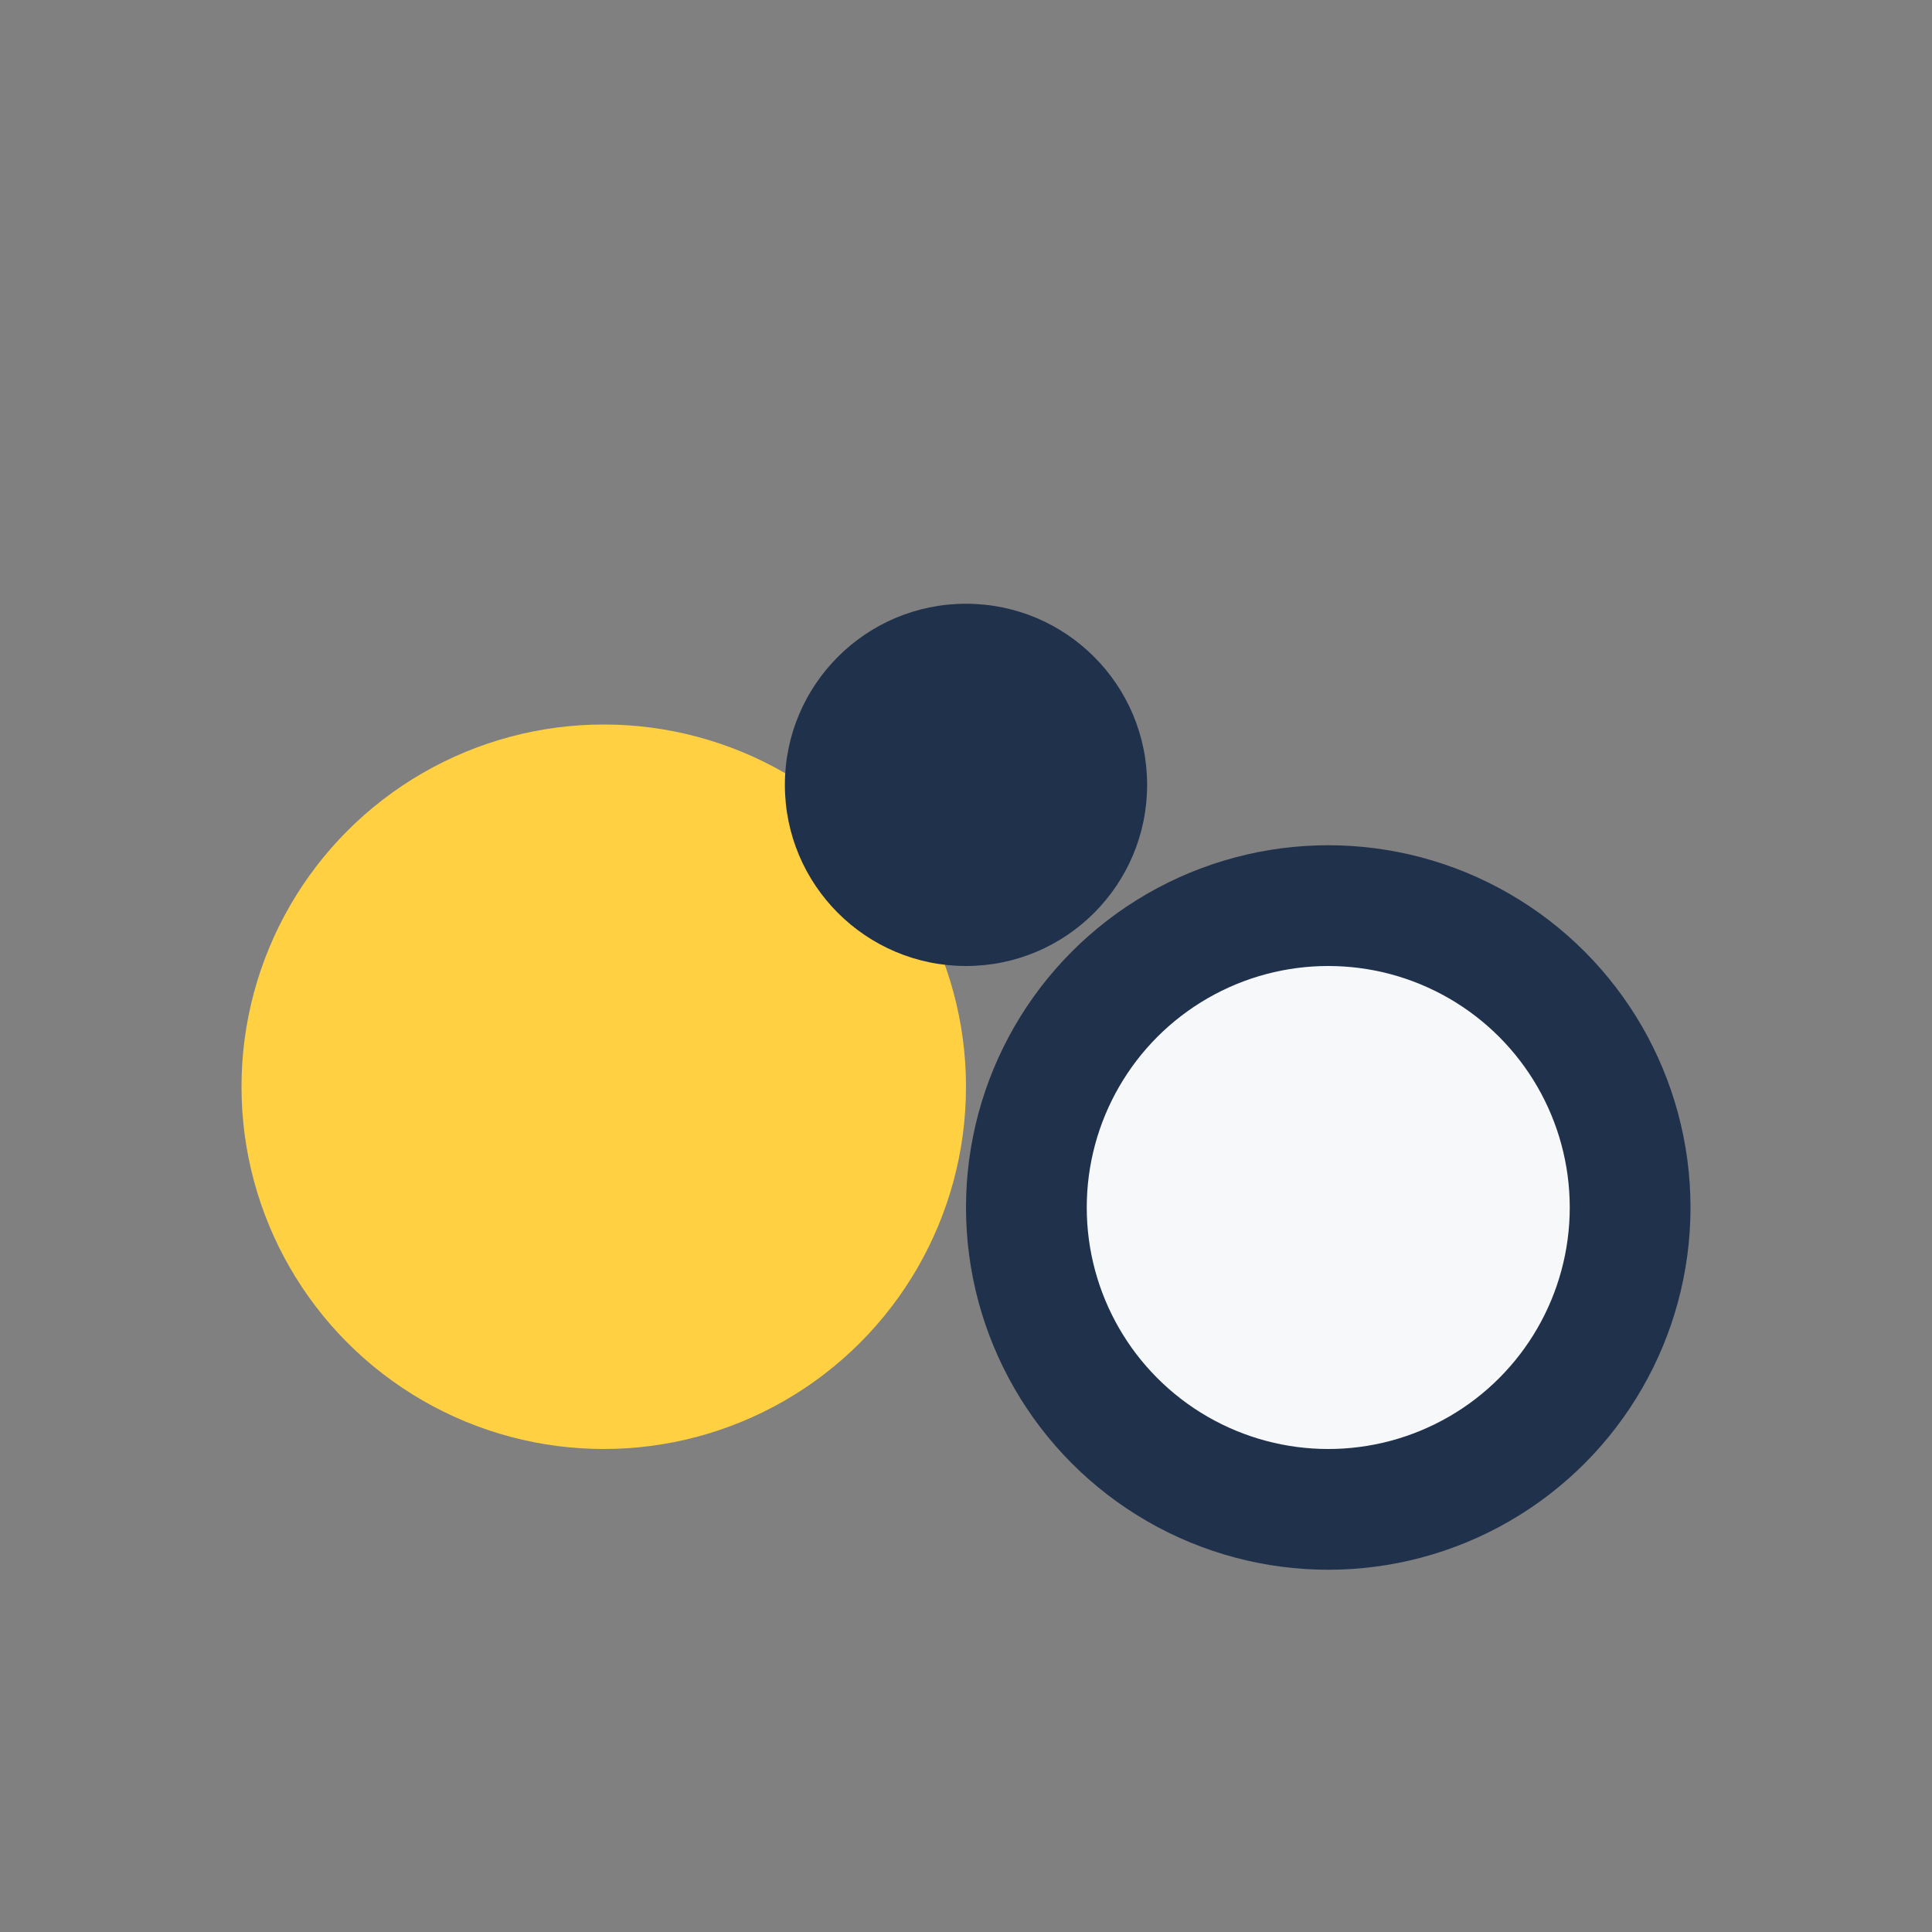
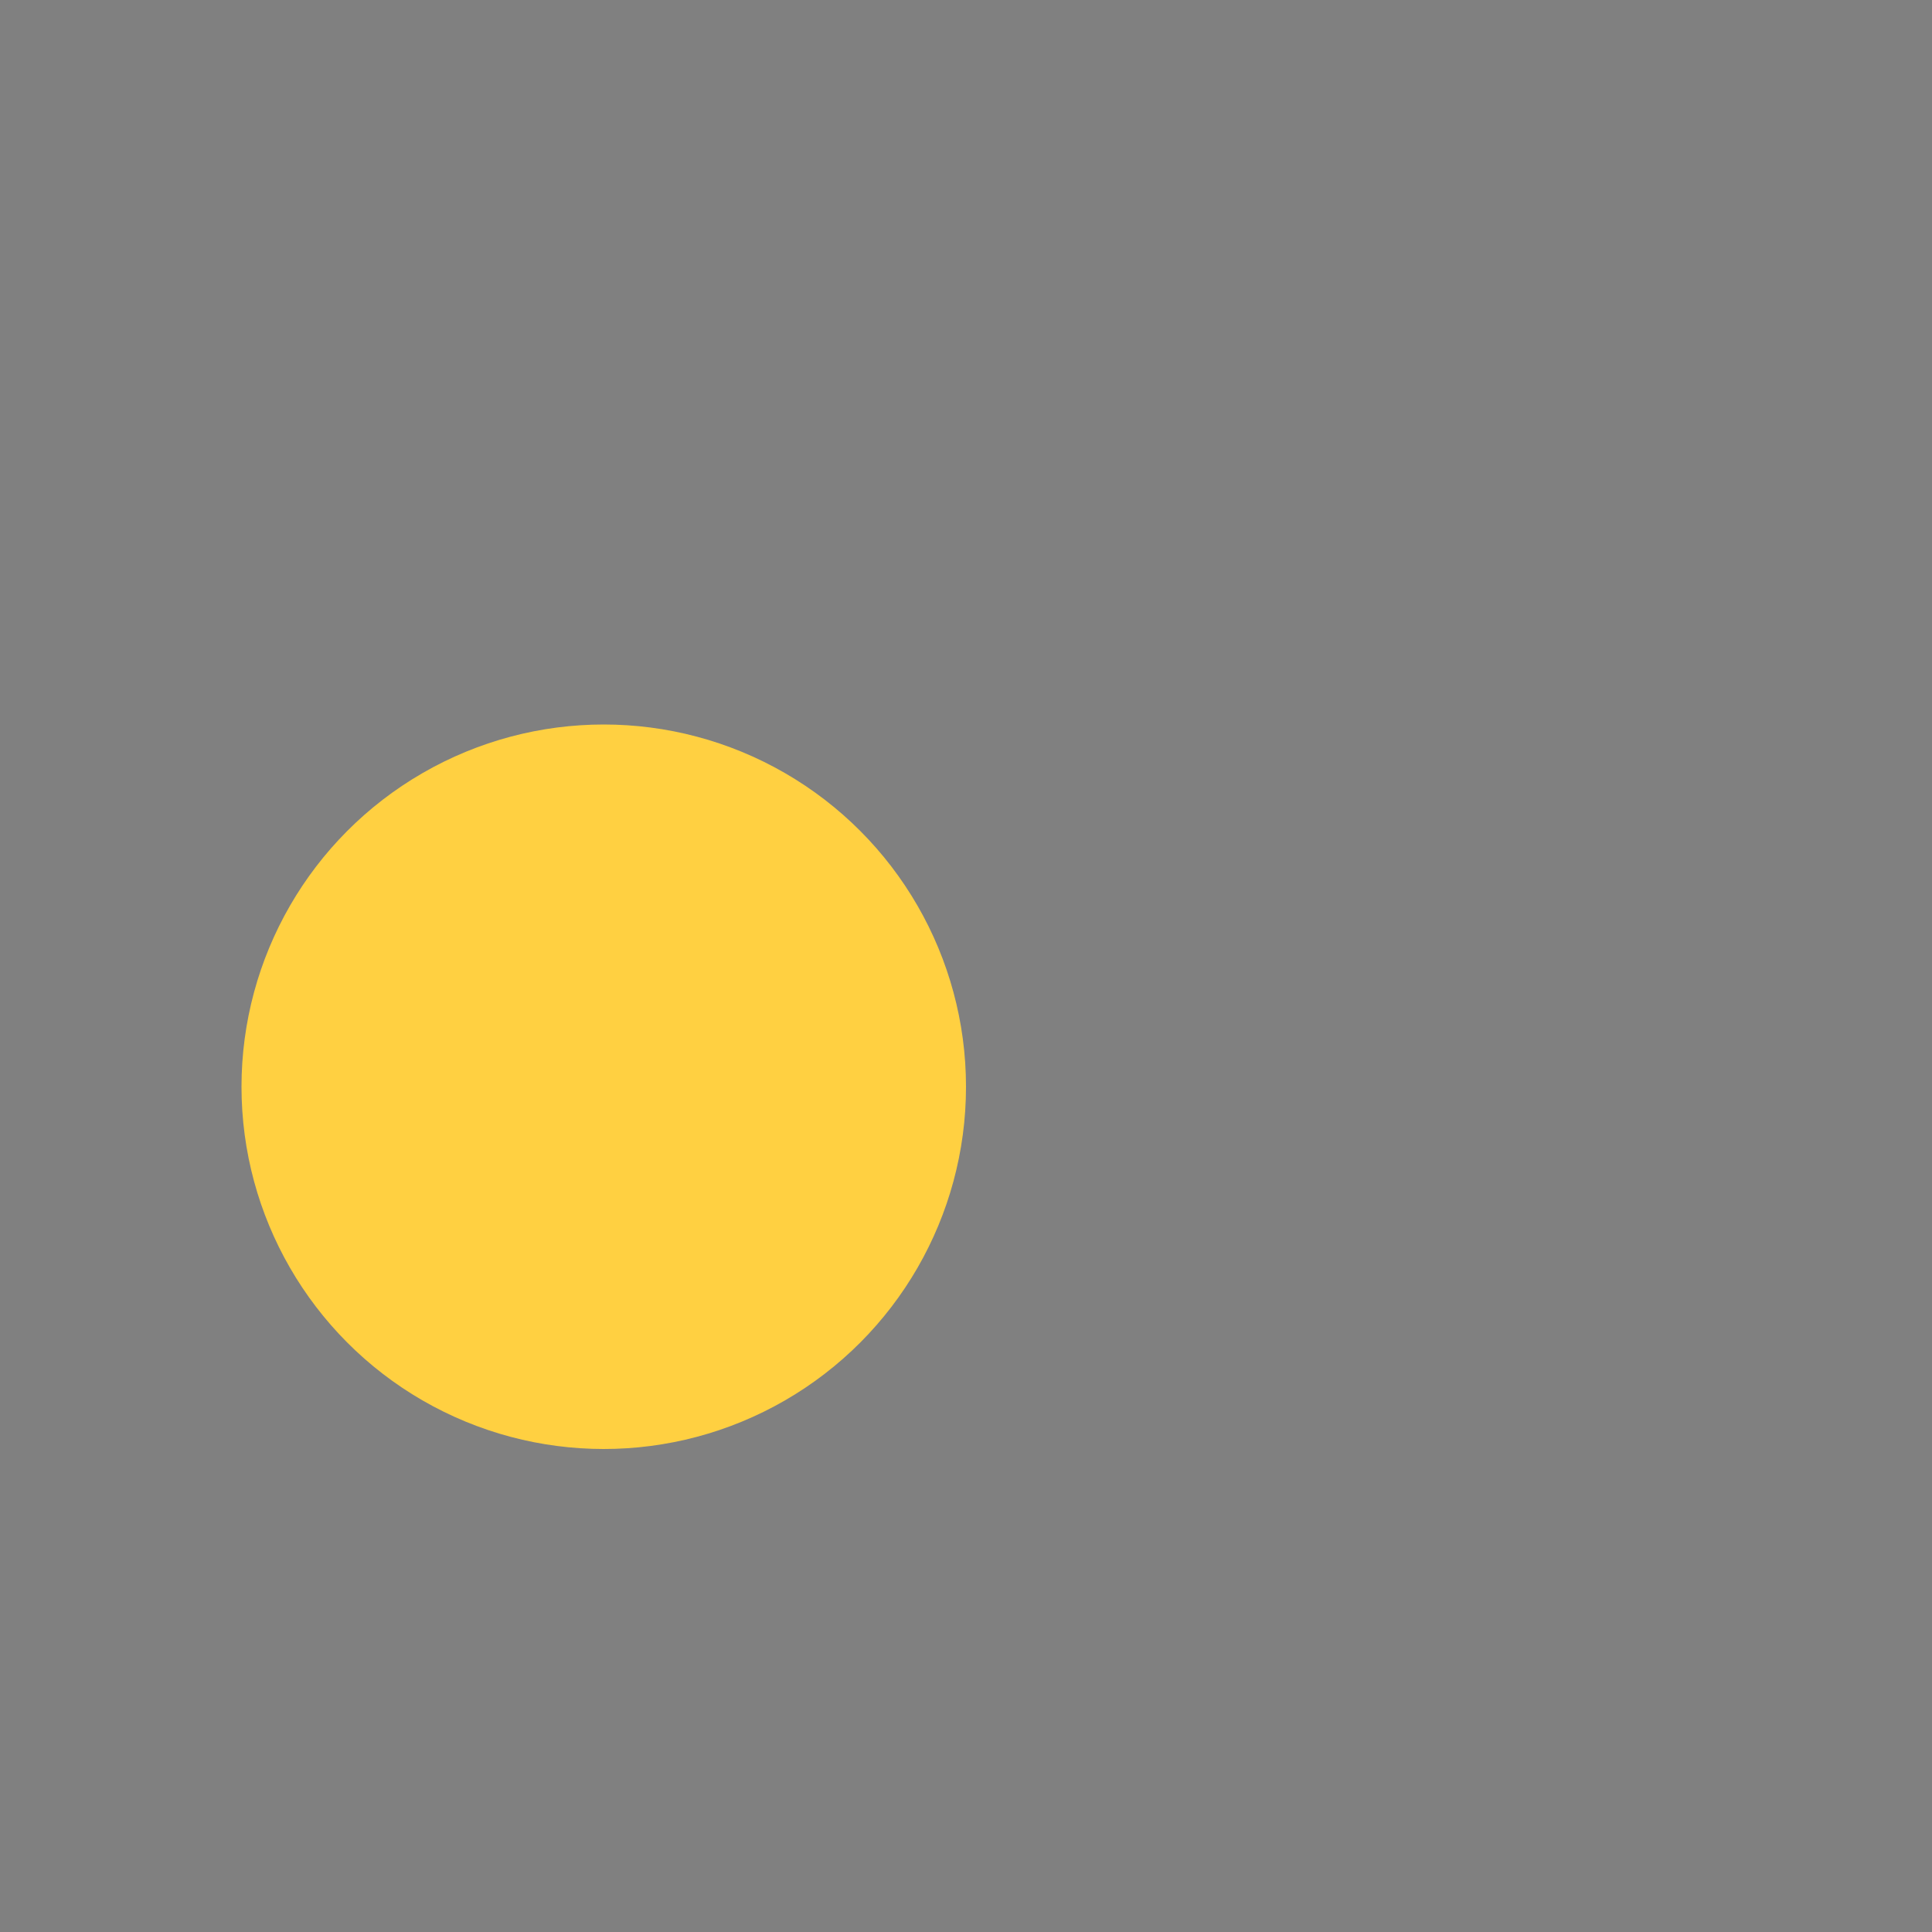
<svg xmlns="http://www.w3.org/2000/svg" width="32" height="32" viewBox="0 0 32 32">
  <rect x="0" y="0" width="32" height="32" fill="#808080" stroke="none" />
  <circle cx="10" cy="18" r="6" fill="#FFD041" />
-   <circle cx="22" cy="20" r="5" fill="#F6F8F9" stroke="#20314C" stroke-width="2" />
-   <circle cx="16" cy="13" r="3" fill="#20314C" />
</svg>